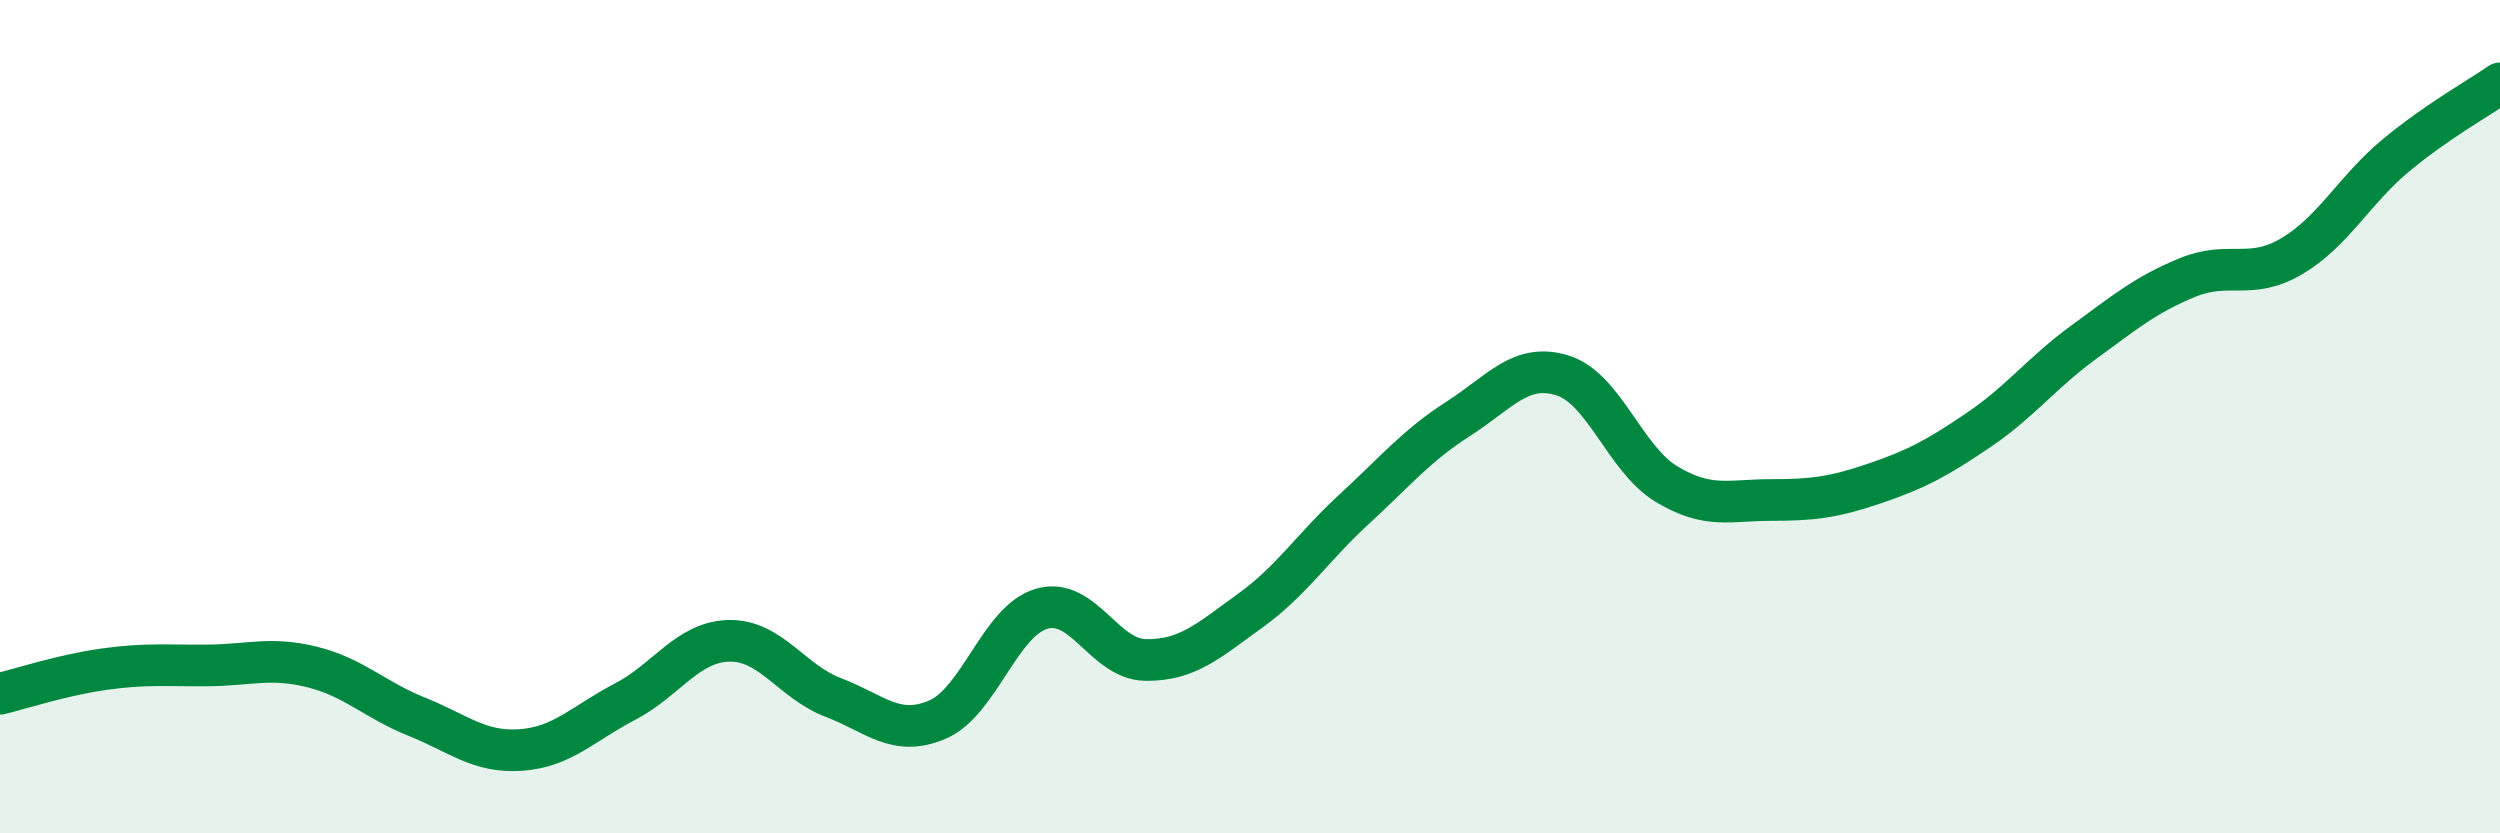
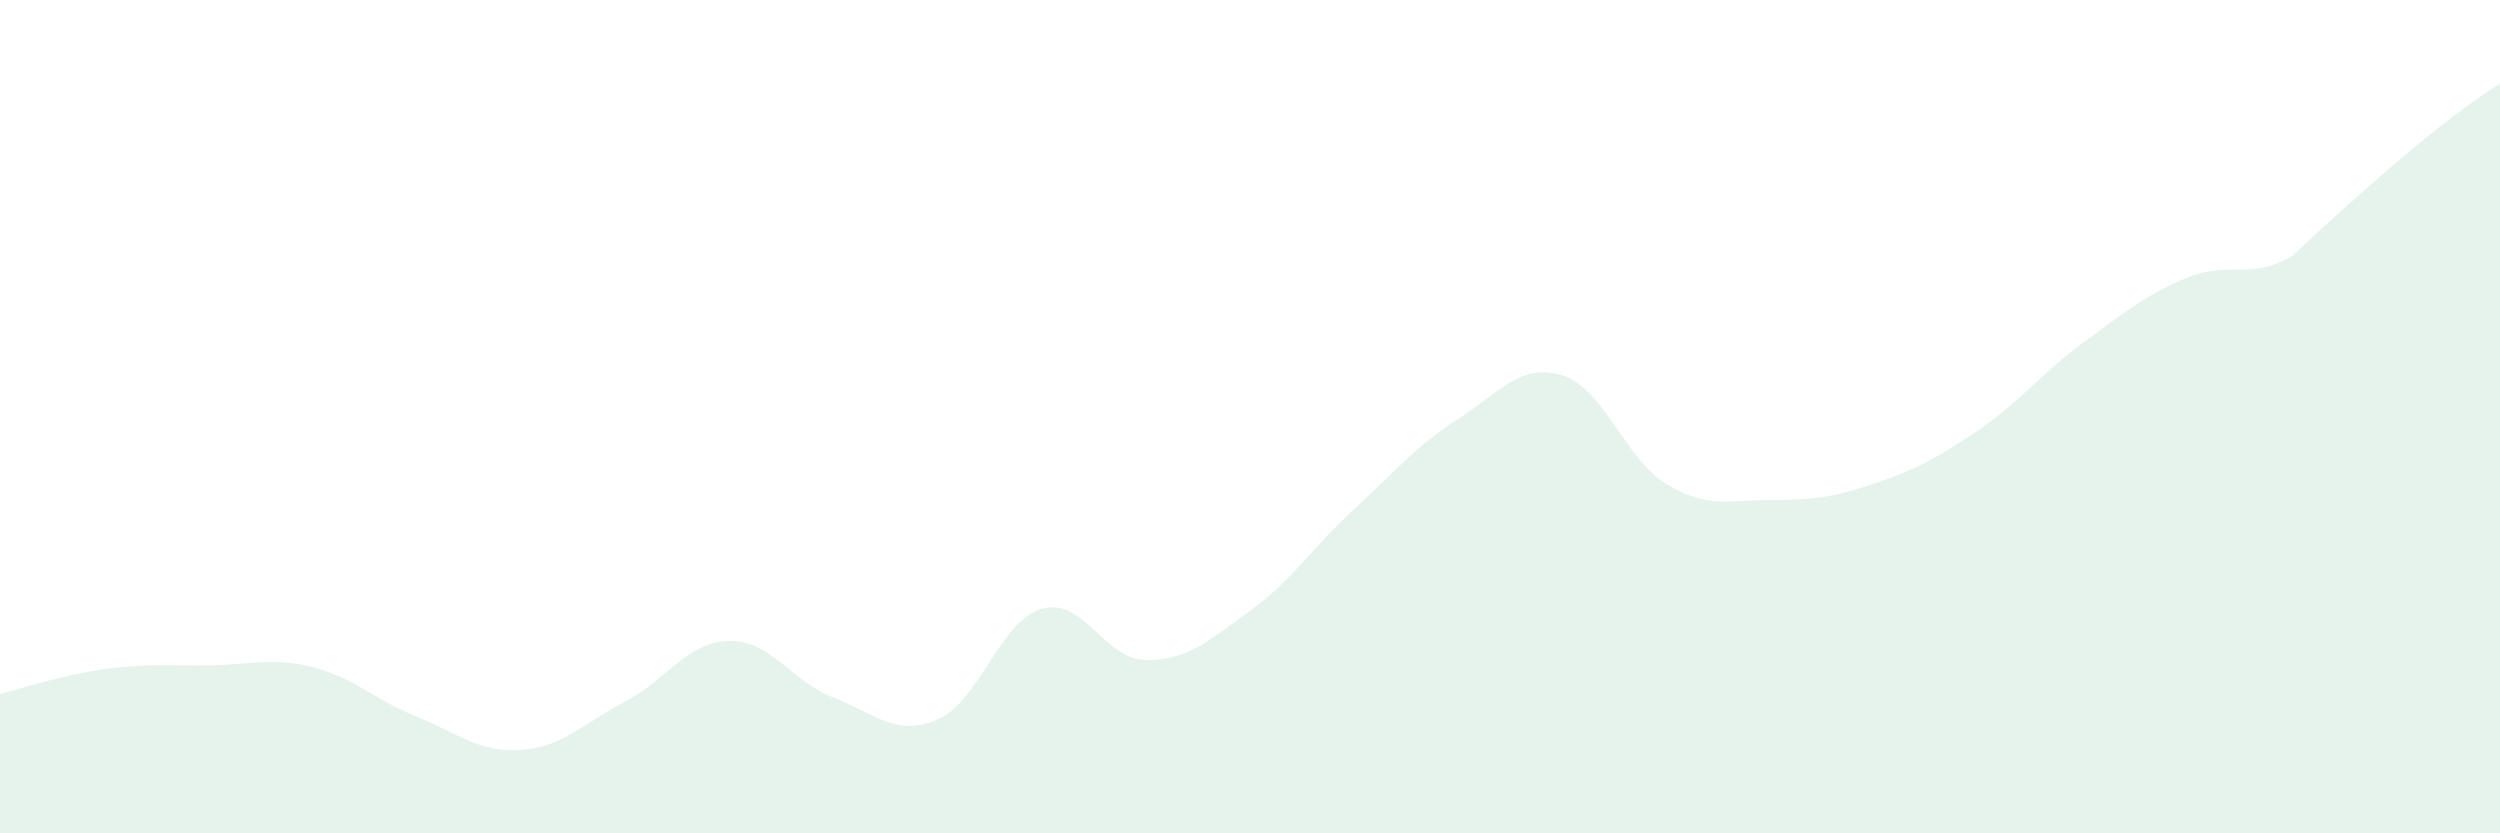
<svg xmlns="http://www.w3.org/2000/svg" width="60" height="20" viewBox="0 0 60 20">
-   <path d="M 0,16.65 C 0.5,16.53 1.5,16.2 2.5,16.06 C 3.5,15.92 4,15.98 5,15.97 C 6,15.96 6.5,15.76 7.5,16.01 C 8.5,16.26 9,16.8 10,17.2 C 11,17.6 11.5,18.07 12.5,18 C 13.5,17.93 14,17.36 15,16.84 C 16,16.32 16.5,15.4 17.5,15.38 C 18.5,15.36 19,16.36 20,16.74 C 21,17.12 21.5,17.7 22.5,17.27 C 23.5,16.84 24,14.9 25,14.61 C 26,14.32 26.5,15.83 27.5,15.84 C 28.5,15.85 29,15.38 30,14.66 C 31,13.94 31.5,13.14 32.5,12.22 C 33.5,11.3 34,10.69 35,10.05 C 36,9.41 36.5,8.7 37.5,9.01 C 38.5,9.32 39,11.02 40,11.62 C 41,12.22 41.5,12 42.5,12 C 43.5,12 44,11.94 45,11.6 C 46,11.26 46.5,10.99 47.5,10.31 C 48.5,9.63 49,8.95 50,8.22 C 51,7.49 51.5,7.07 52.5,6.66 C 53.5,6.25 54,6.74 55,6.15 C 56,5.56 56.5,4.56 57.5,3.73 C 58.5,2.9 59.5,2.35 60,2L60 20L0 20Z" fill="#008740" opacity="0.1" stroke-linecap="round" stroke-linejoin="round" />
-   <path d="M 0,16.65 C 0.5,16.53 1.5,16.2 2.5,16.06 C 3.5,15.92 4,15.98 5,15.97 C 6,15.96 6.5,15.76 7.5,16.01 C 8.5,16.26 9,16.8 10,17.2 C 11,17.6 11.5,18.07 12.5,18 C 13.5,17.93 14,17.36 15,16.84 C 16,16.32 16.5,15.4 17.5,15.38 C 18.5,15.36 19,16.36 20,16.74 C 21,17.12 21.5,17.7 22.5,17.27 C 23.5,16.84 24,14.9 25,14.61 C 26,14.32 26.5,15.83 27.5,15.84 C 28.5,15.85 29,15.38 30,14.66 C 31,13.94 31.5,13.14 32.5,12.22 C 33.5,11.3 34,10.69 35,10.05 C 36,9.41 36.5,8.7 37.5,9.01 C 38.5,9.32 39,11.02 40,11.62 C 41,12.22 41.5,12 42.5,12 C 43.5,12 44,11.94 45,11.6 C 46,11.26 46.5,10.99 47.5,10.31 C 48.5,9.63 49,8.95 50,8.22 C 51,7.49 51.5,7.07 52.5,6.66 C 53.5,6.25 54,6.74 55,6.15 C 56,5.56 56.5,4.56 57.5,3.73 C 58.5,2.9 59.5,2.35 60,2" stroke="#008740" stroke-width="1" fill="none" stroke-linecap="round" stroke-linejoin="round" />
+   <path d="M 0,16.65 C 0.5,16.53 1.5,16.2 2.5,16.06 C 3.5,15.92 4,15.98 5,15.97 C 6,15.96 6.5,15.76 7.5,16.01 C 8.5,16.26 9,16.8 10,17.2 C 11,17.6 11.5,18.07 12.5,18 C 13.5,17.93 14,17.36 15,16.84 C 16,16.32 16.5,15.4 17.5,15.38 C 18.5,15.36 19,16.36 20,16.74 C 21,17.12 21.5,17.7 22.5,17.27 C 23.5,16.84 24,14.9 25,14.61 C 26,14.32 26.5,15.83 27.5,15.84 C 28.5,15.85 29,15.38 30,14.66 C 31,13.94 31.5,13.14 32.5,12.22 C 33.5,11.3 34,10.69 35,10.05 C 36,9.41 36.5,8.7 37.5,9.01 C 38.5,9.32 39,11.02 40,11.62 C 41,12.22 41.5,12 42.5,12 C 43.5,12 44,11.94 45,11.6 C 46,11.26 46.5,10.99 47.5,10.31 C 48.5,9.63 49,8.95 50,8.22 C 51,7.49 51.5,7.07 52.5,6.66 C 53.5,6.25 54,6.74 55,6.15 C 58.5,2.9 59.5,2.35 60,2L60 20L0 20Z" fill="#008740" opacity="0.1" stroke-linecap="round" stroke-linejoin="round" />
</svg>